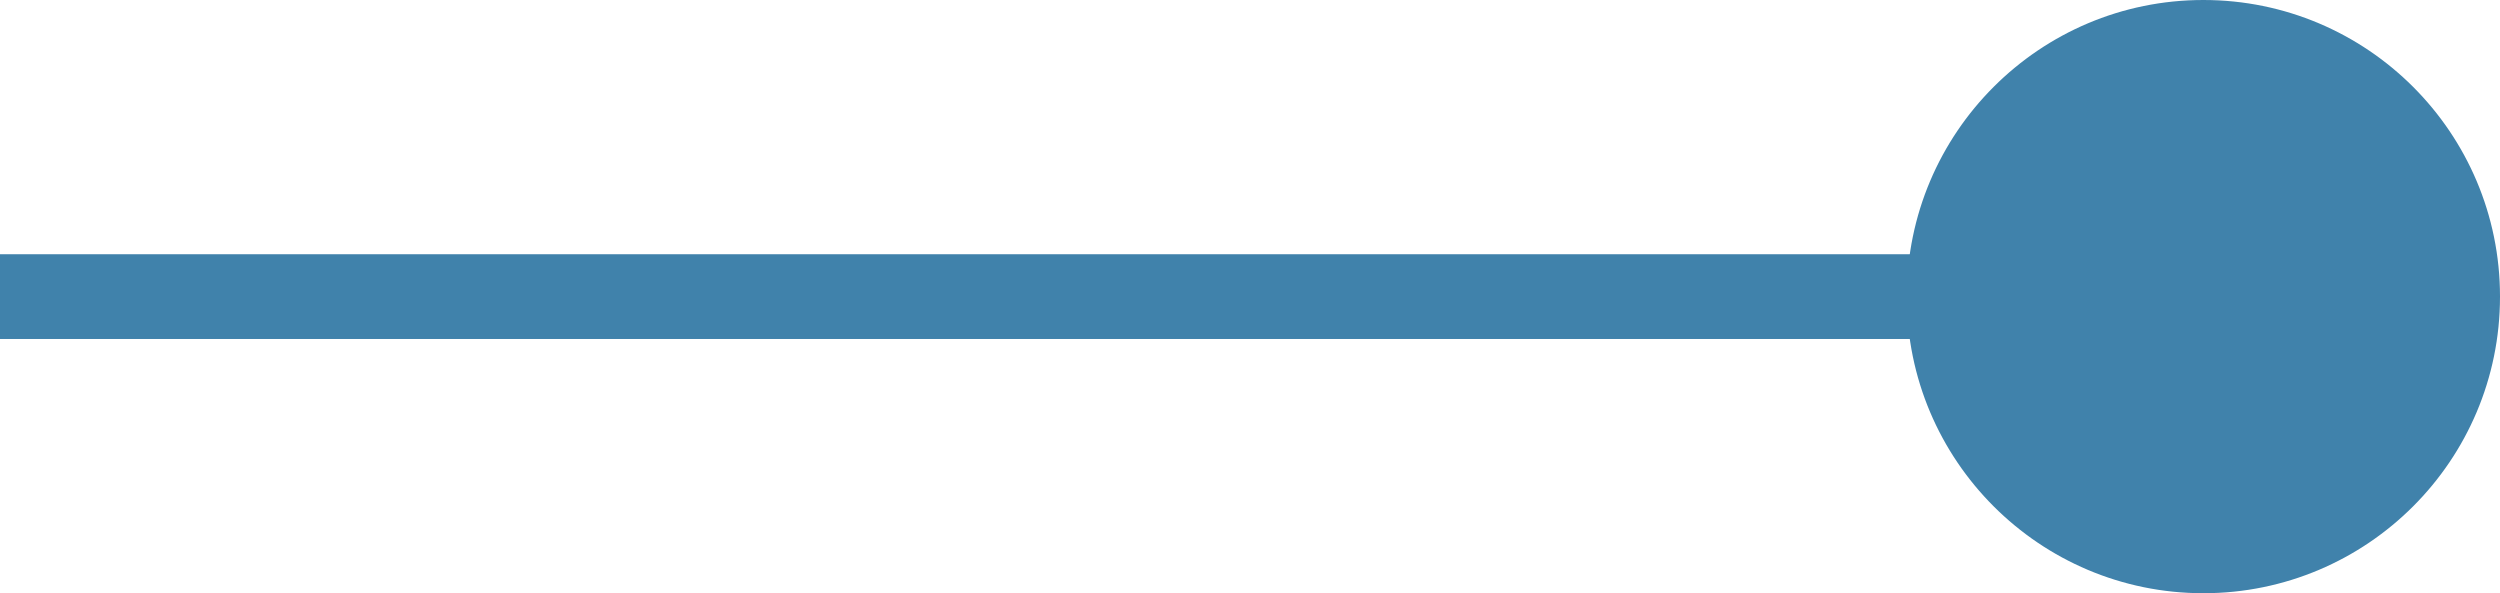
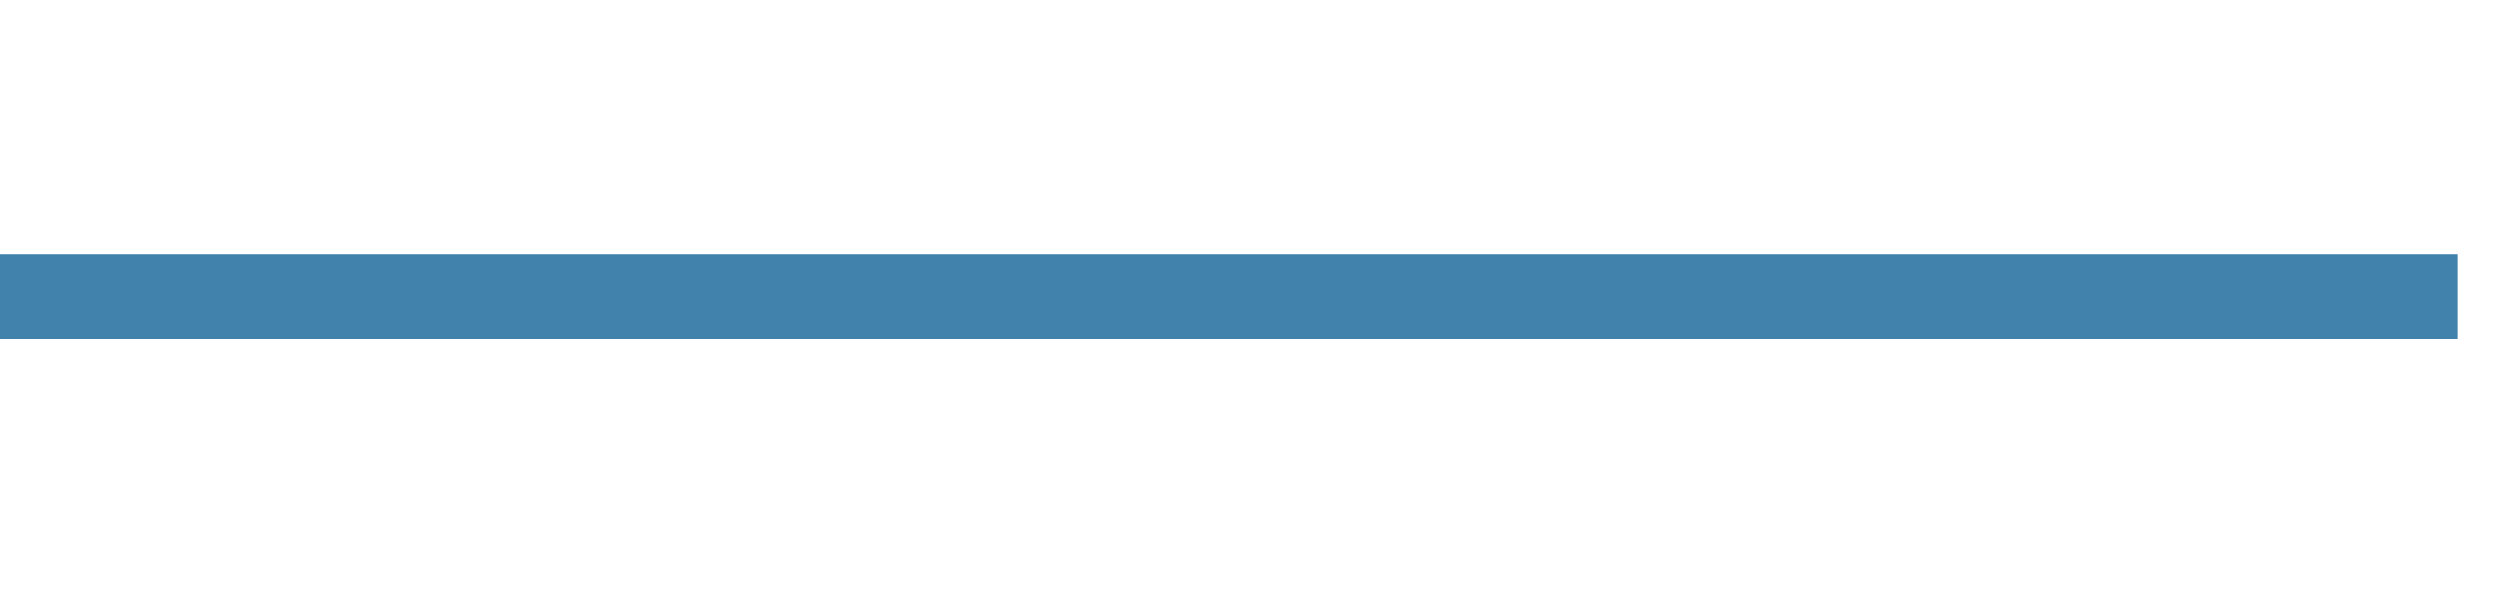
<svg xmlns="http://www.w3.org/2000/svg" width="29.5" height="7" viewBox="0 0 29.5 7">
  <g transform="translate(-0.5 -1161.084)">
    <path d="M29,.5H0v-1H29Z" transform="translate(29.5 1164.584) rotate(180)" fill="#4082ab" />
-     <circle cx="3.5" cy="3.5" r="3.5" transform="translate(30 1168.084) rotate(180)" fill="#4082ab" />
  </g>
</svg>